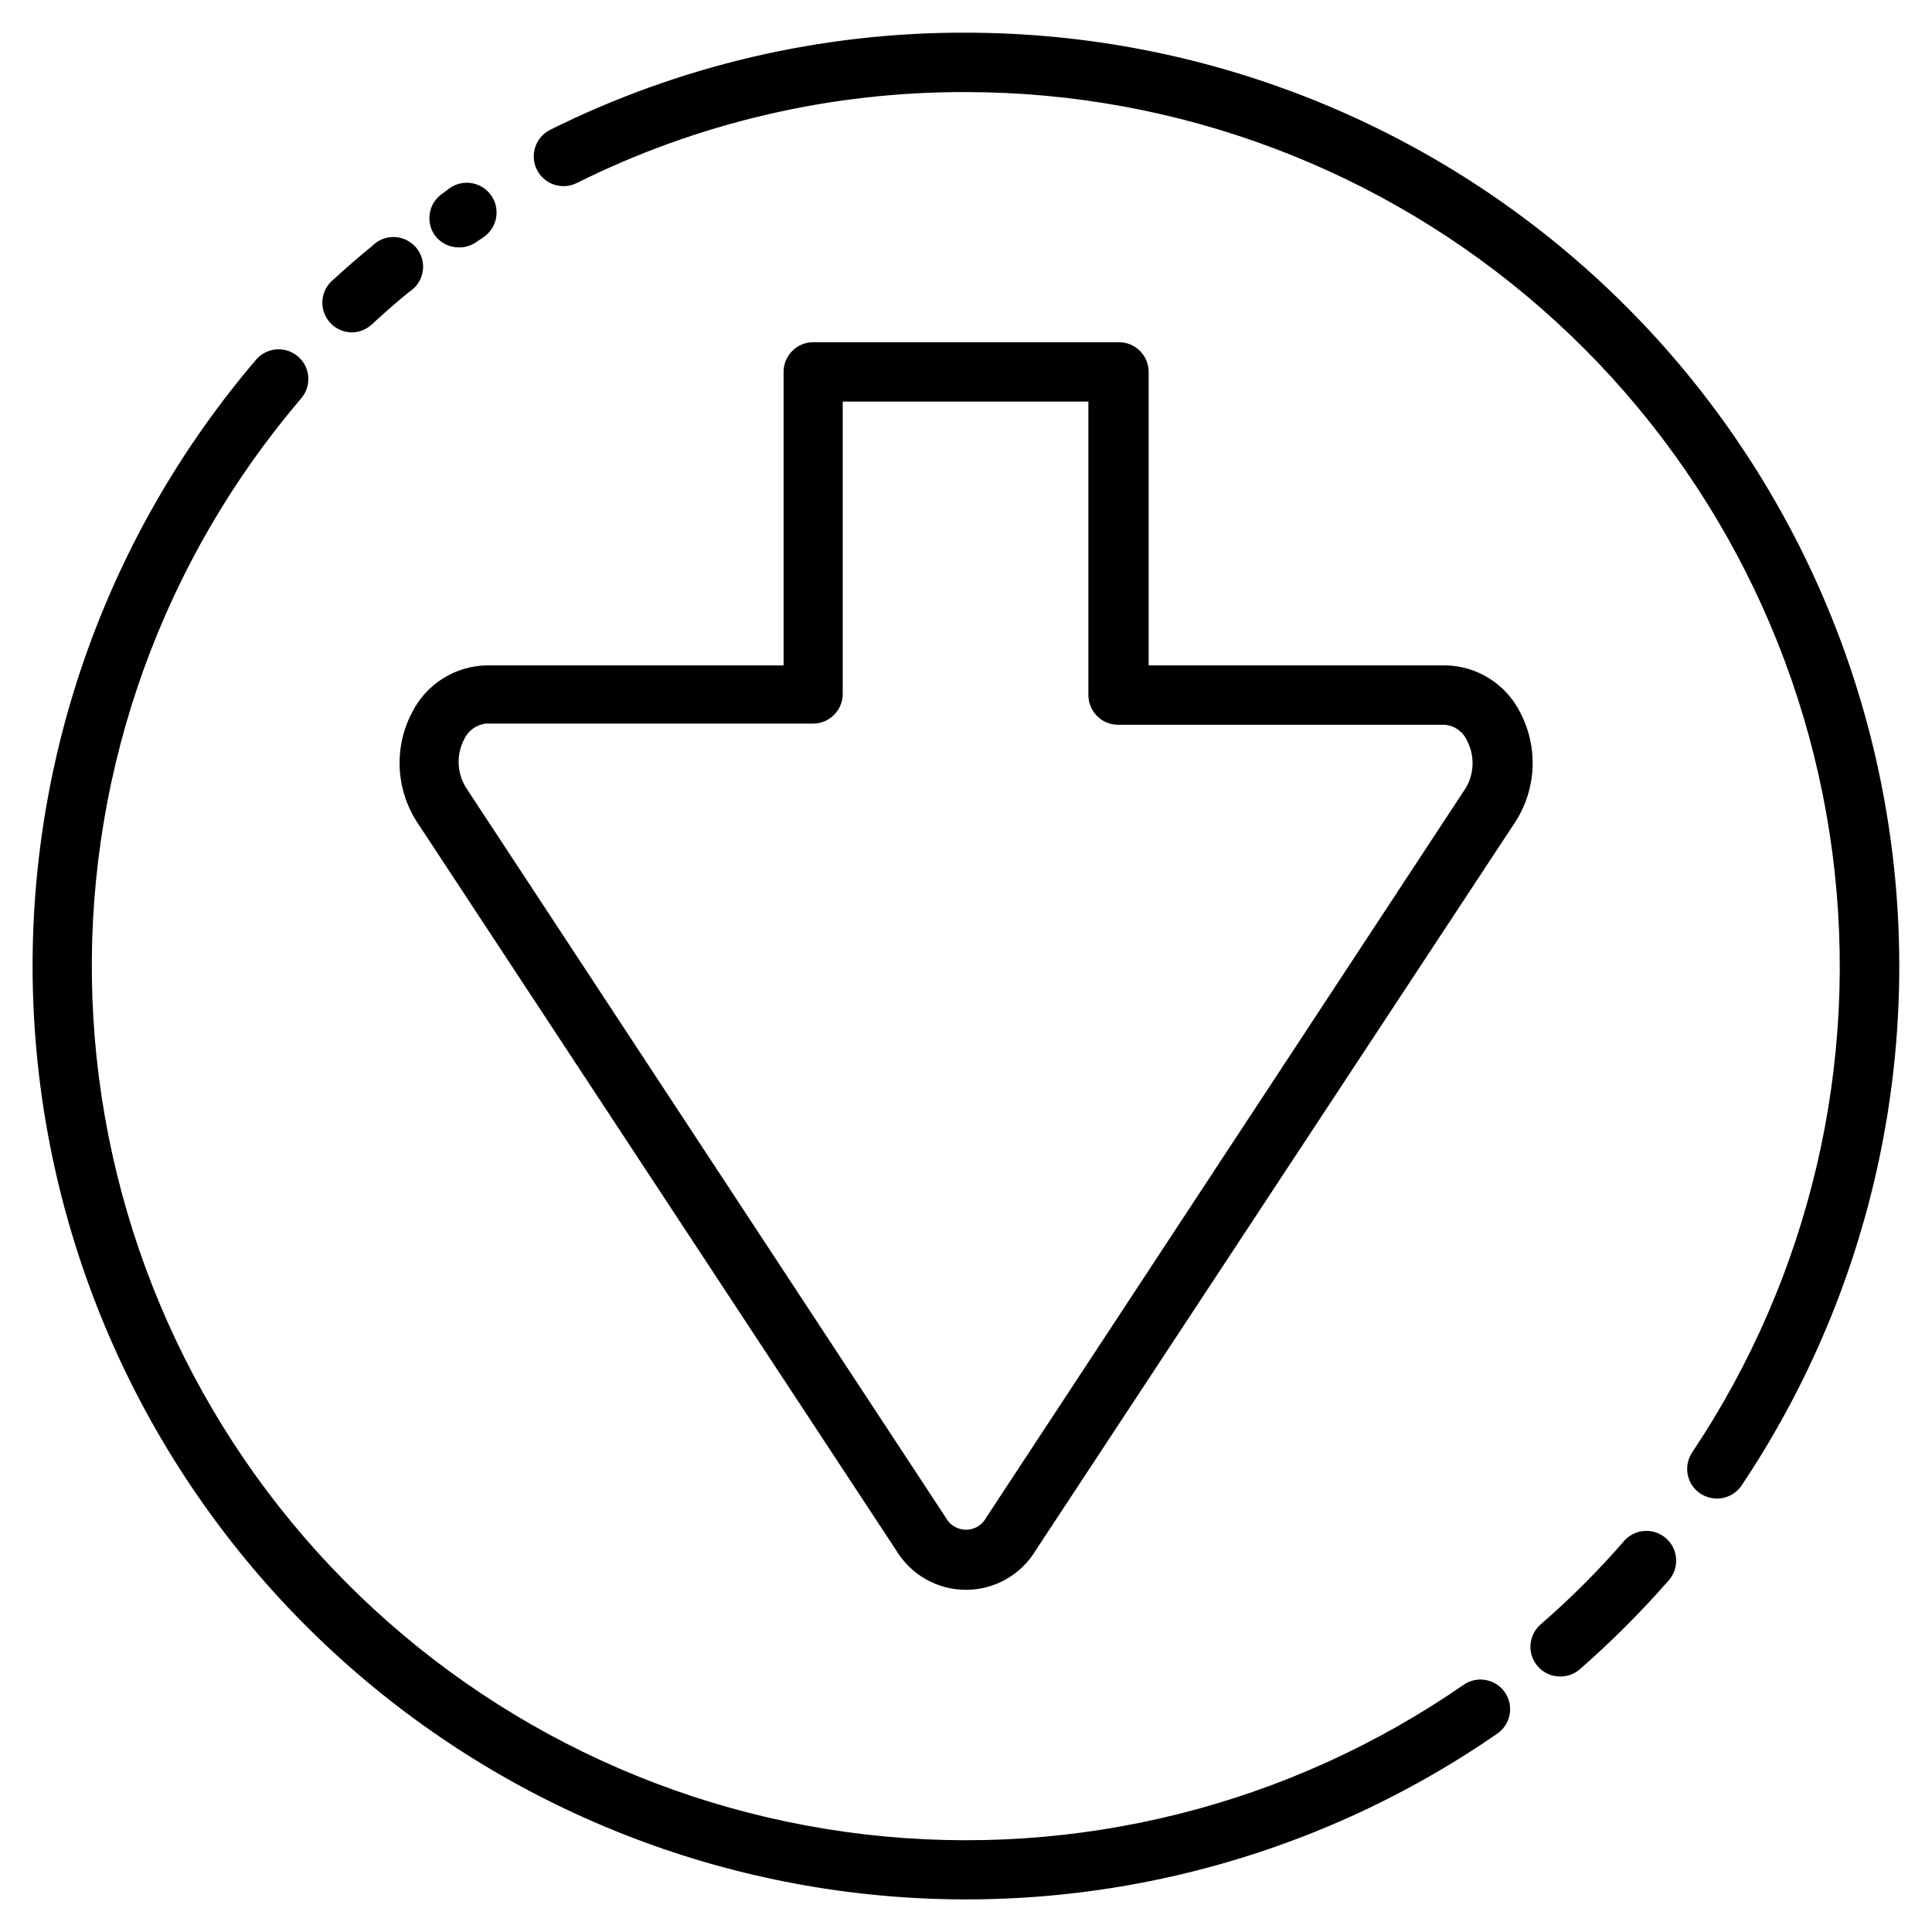
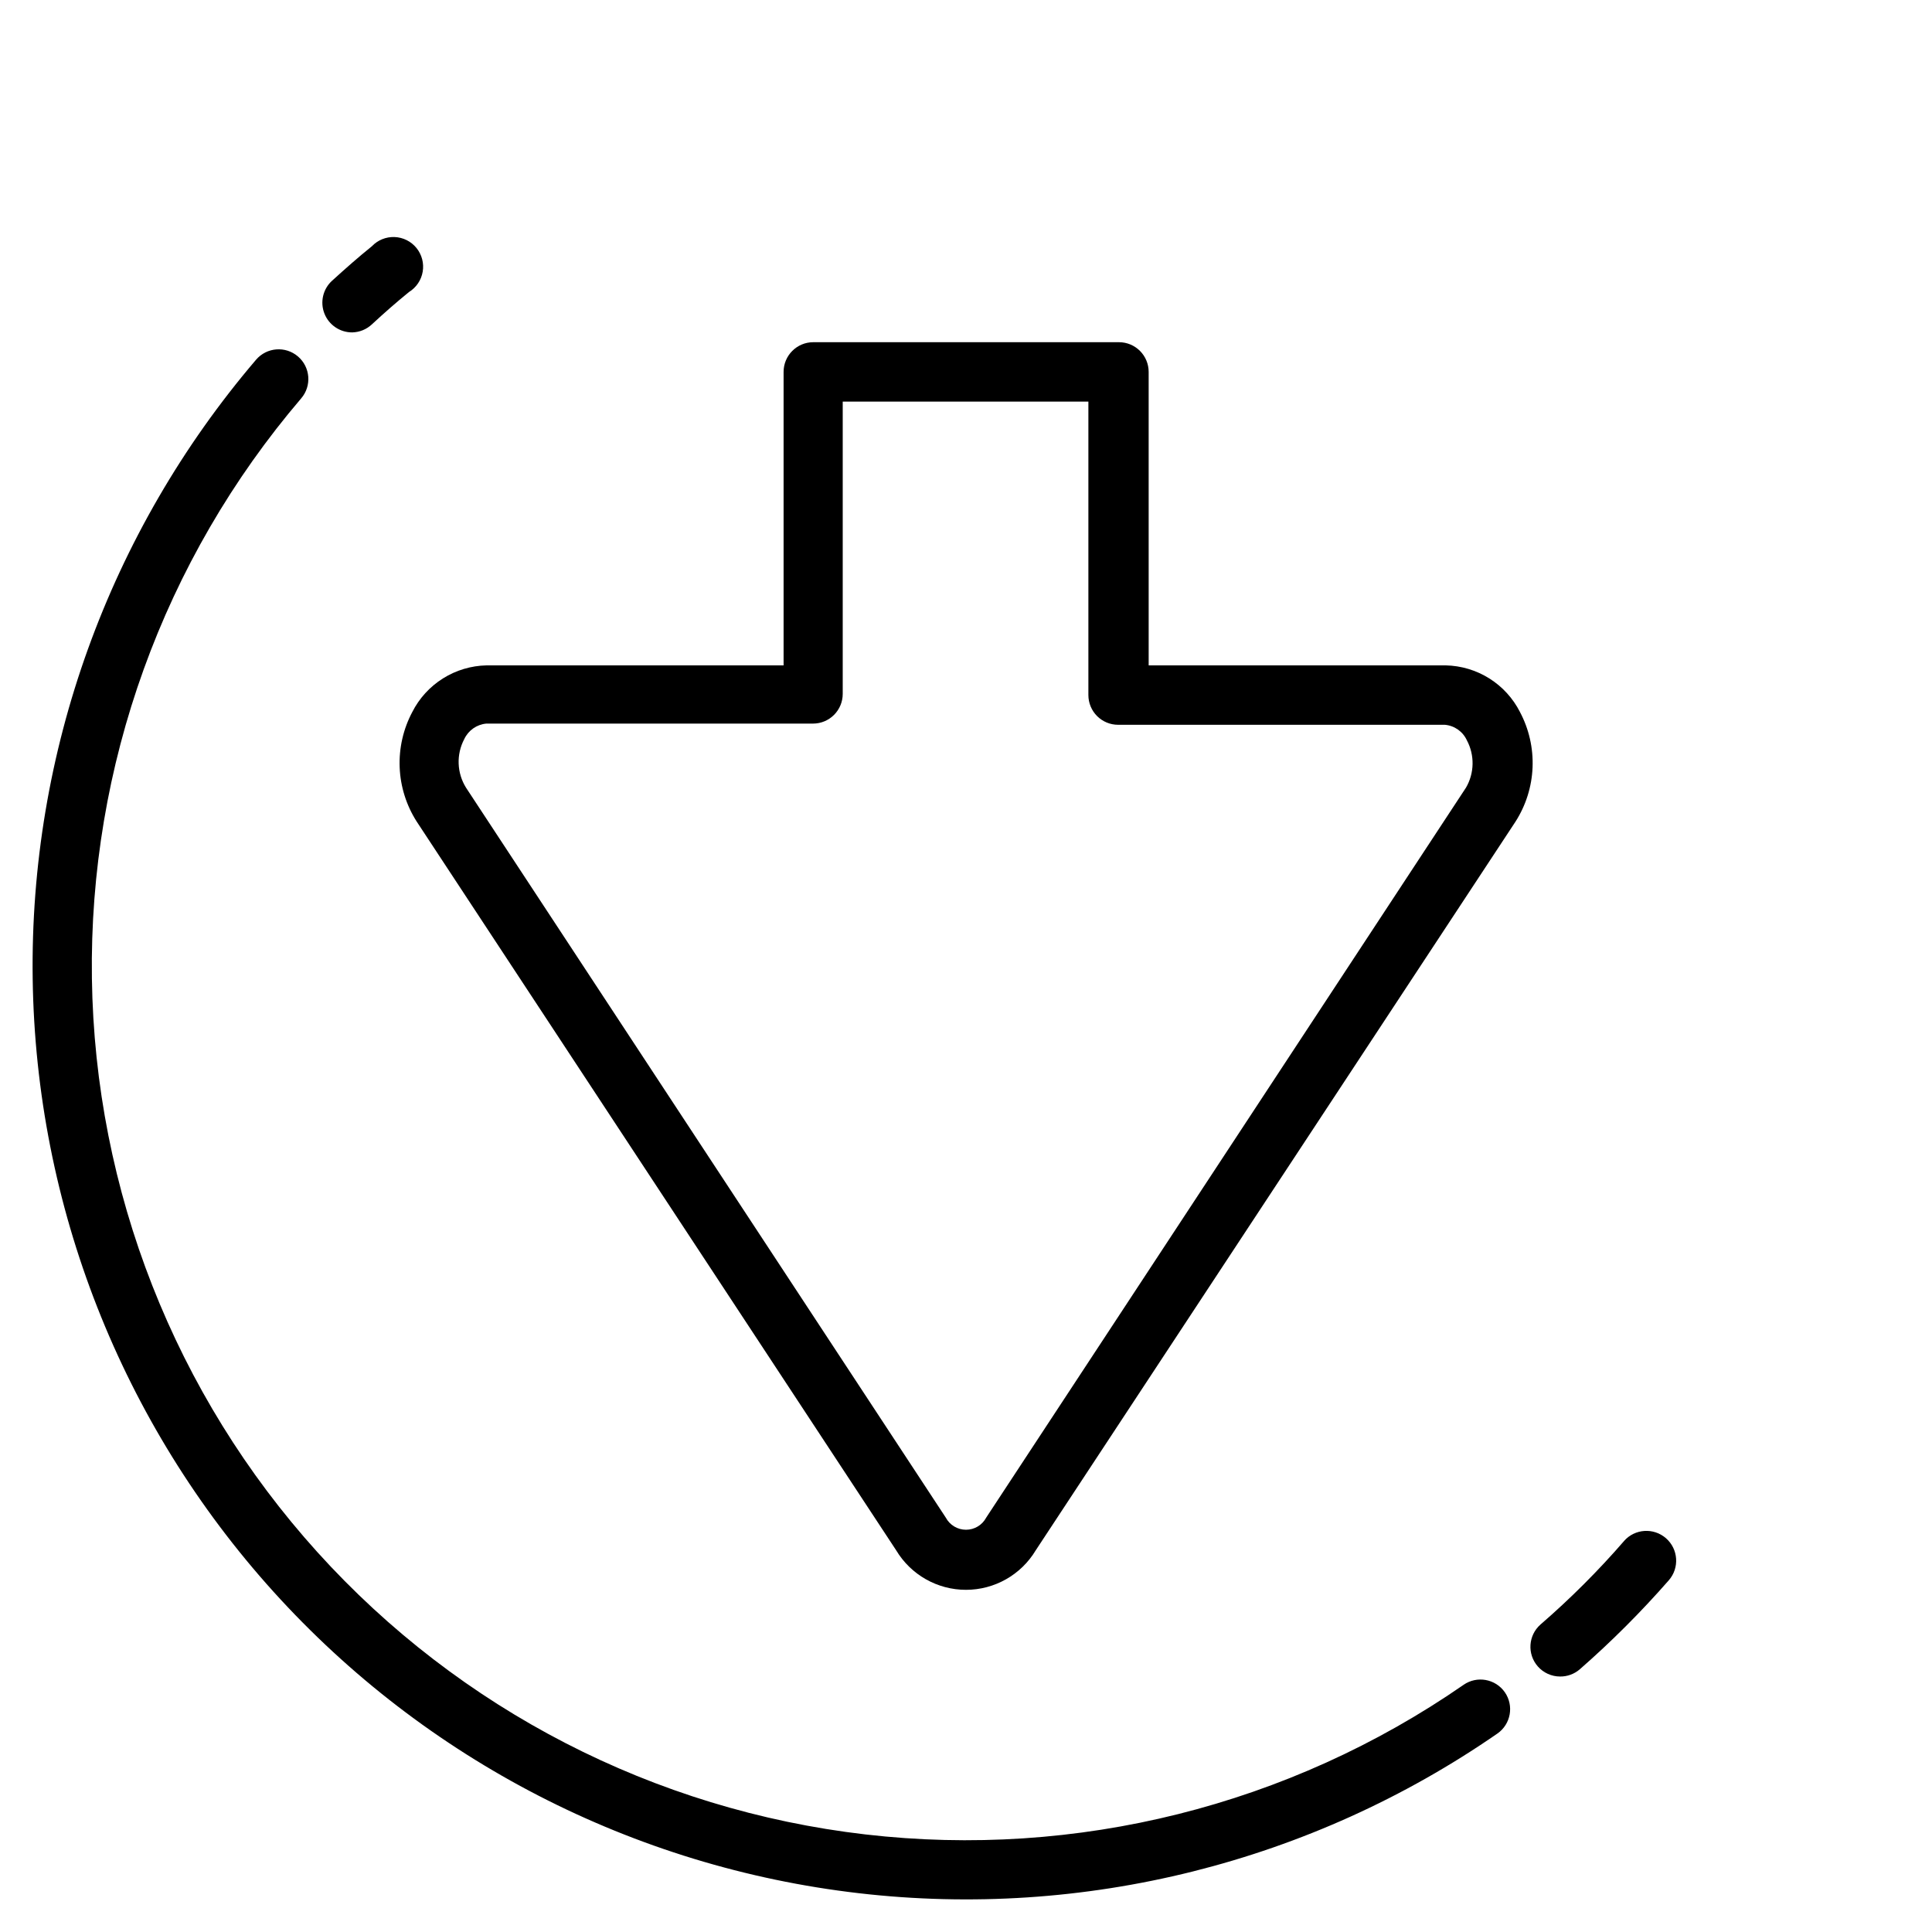
<svg xmlns="http://www.w3.org/2000/svg" fill="#000000" width="800px" height="800px" version="1.1" viewBox="144 144 512 512">
  <g>
-     <path d="m400 152.66c-38.242-0.121-75.98 8.695-110.21 25.742-3.891 1.957-5.457 6.695-3.5 10.586 1.953 3.891 6.695 5.461 10.586 3.504 32.023-15.965 67.34-24.211 103.12-24.09 56.203 0.027 110.48 20.484 152.72 57.562 42.242 37.074 69.562 88.242 76.875 143.97 7.312 55.727-5.879 112.21-37.125 158.93-1.172 1.73-1.605 3.859-1.207 5.914 0.398 2.051 1.598 3.859 3.332 5.027 1.316 0.848 2.844 1.312 4.41 1.34 2.617 0.004 5.066-1.297 6.531-3.465 33.391-49.895 47.5-110.23 39.699-169.75-7.801-59.527-36.98-114.19-82.102-153.79-45.117-39.605-103.1-61.453-163.13-61.473z" />
-     <path d="m574.52 552.24c-6.883 7.949-14.328 15.395-22.277 22.277-3.254 2.875-3.574 7.84-0.707 11.102 1.492 1.699 3.644 2.672 5.902 2.676 1.906 0.02 3.75-0.652 5.195-1.891 8.391-7.336 16.277-15.227 23.617-23.613 2.871-3.285 2.535-8.27-0.746-11.141-3.285-2.867-8.27-2.535-11.141 0.75z" />
+     <path d="m574.52 552.24c-6.883 7.949-14.328 15.395-22.277 22.277-3.254 2.875-3.574 7.84-0.707 11.102 1.492 1.699 3.644 2.672 5.902 2.676 1.906 0.02 3.75-0.652 5.195-1.891 8.391-7.336 16.277-15.227 23.617-23.613 2.871-3.285 2.535-8.27-0.746-11.141-3.285-2.867-8.27-2.535-11.141 0.75" />
    <path d="m531.86 590.5c-46.27 32.027-102.61 46.117-158.51 39.645-55.895-6.473-107.53-33.07-145.25-74.824-37.723-41.75-58.961-95.809-59.746-152.07-0.789-56.266 18.93-110.89 55.473-153.69 2.824-3.301 2.438-8.273-0.867-11.098-3.305-2.828-8.273-2.438-11.102 0.867-39.004 45.703-60.047 104.04-59.195 164.11 0.852 60.078 23.531 117.8 63.816 162.38 40.281 44.578 95.41 72.98 155.09 79.895 59.688 6.918 119.85-8.121 169.26-42.309 3.562-2.481 4.441-7.375 1.969-10.941-2.481-3.559-7.375-4.438-10.941-1.969z" />
    <path d="m237.36 232.09c1.934-0.047 3.781-0.805 5.195-2.129 3.227-2.992 6.453-5.824 9.84-8.582v0.004c1.926-1.191 3.246-3.152 3.625-5.383 0.379-2.231-0.223-4.519-1.648-6.277-1.426-1.758-3.543-2.816-5.805-2.906-2.262-0.086-4.453 0.801-6.012 2.441-3.621 2.914-7.086 5.984-10.547 9.133h-0.004c-2.414 2.195-3.223 5.652-2.035 8.691 1.188 3.039 4.125 5.031 7.391 5.008z" />
-     <path d="m265.7 209.57c1.57 0.004 3.106-0.461 4.406-1.34l1.969-1.34v0.004c3.629-2.414 4.617-7.312 2.203-10.941-2.41-3.633-7.312-4.617-10.941-2.207l-2.125 1.574c-3.586 2.457-4.504 7.356-2.047 10.945 1.5 2.109 3.945 3.344 6.535 3.305z" />
    <path d="m546.81 332.69c-1.855-3.648-4.664-6.727-8.129-8.902-3.469-2.176-7.461-3.371-11.551-3.457h-78.719l-0.004-77.773c0-2.09-0.828-4.09-2.305-5.566-1.477-1.477-3.477-2.305-5.566-2.305h-81.004c-4.348 0-7.871 3.523-7.871 7.871v77.777h-78.719v-0.004c-4.094 0.086-8.086 1.281-11.551 3.457-3.469 2.176-6.277 5.254-8.129 8.902-2.398 4.512-3.551 9.582-3.344 14.684 0.207 5.106 1.77 10.062 4.523 14.367l127.05 193.1c3.898 6.5 10.918 10.48 18.5 10.48 7.578 0 14.602-3.981 18.496-10.48l127.14-193.1c2.754-4.305 4.312-9.262 4.519-14.367 0.207-5.102-0.945-10.172-3.34-14.684zm-14.328 20.074-127.13 193.42c-1.051 1.977-3.109 3.215-5.352 3.215s-4.301-1.238-5.356-3.215l-127.13-193.42c-2.453-3.91-2.633-8.832-0.473-12.91 1.078-2.301 3.297-3.859 5.828-4.094h86.594-0.004c2.09 0 4.09-0.828 5.566-2.305 1.477-1.477 2.305-3.477 2.305-5.566v-77.461h65.102v77.777c0 2.086 0.832 4.09 2.309 5.566 1.477 1.477 3.477 2.305 5.566 2.305h86.594-0.004c2.539 0.219 4.762 1.781 5.828 4.094 2.113 3.953 2.023 8.723-0.238 12.594z" />
  </g>
</svg>